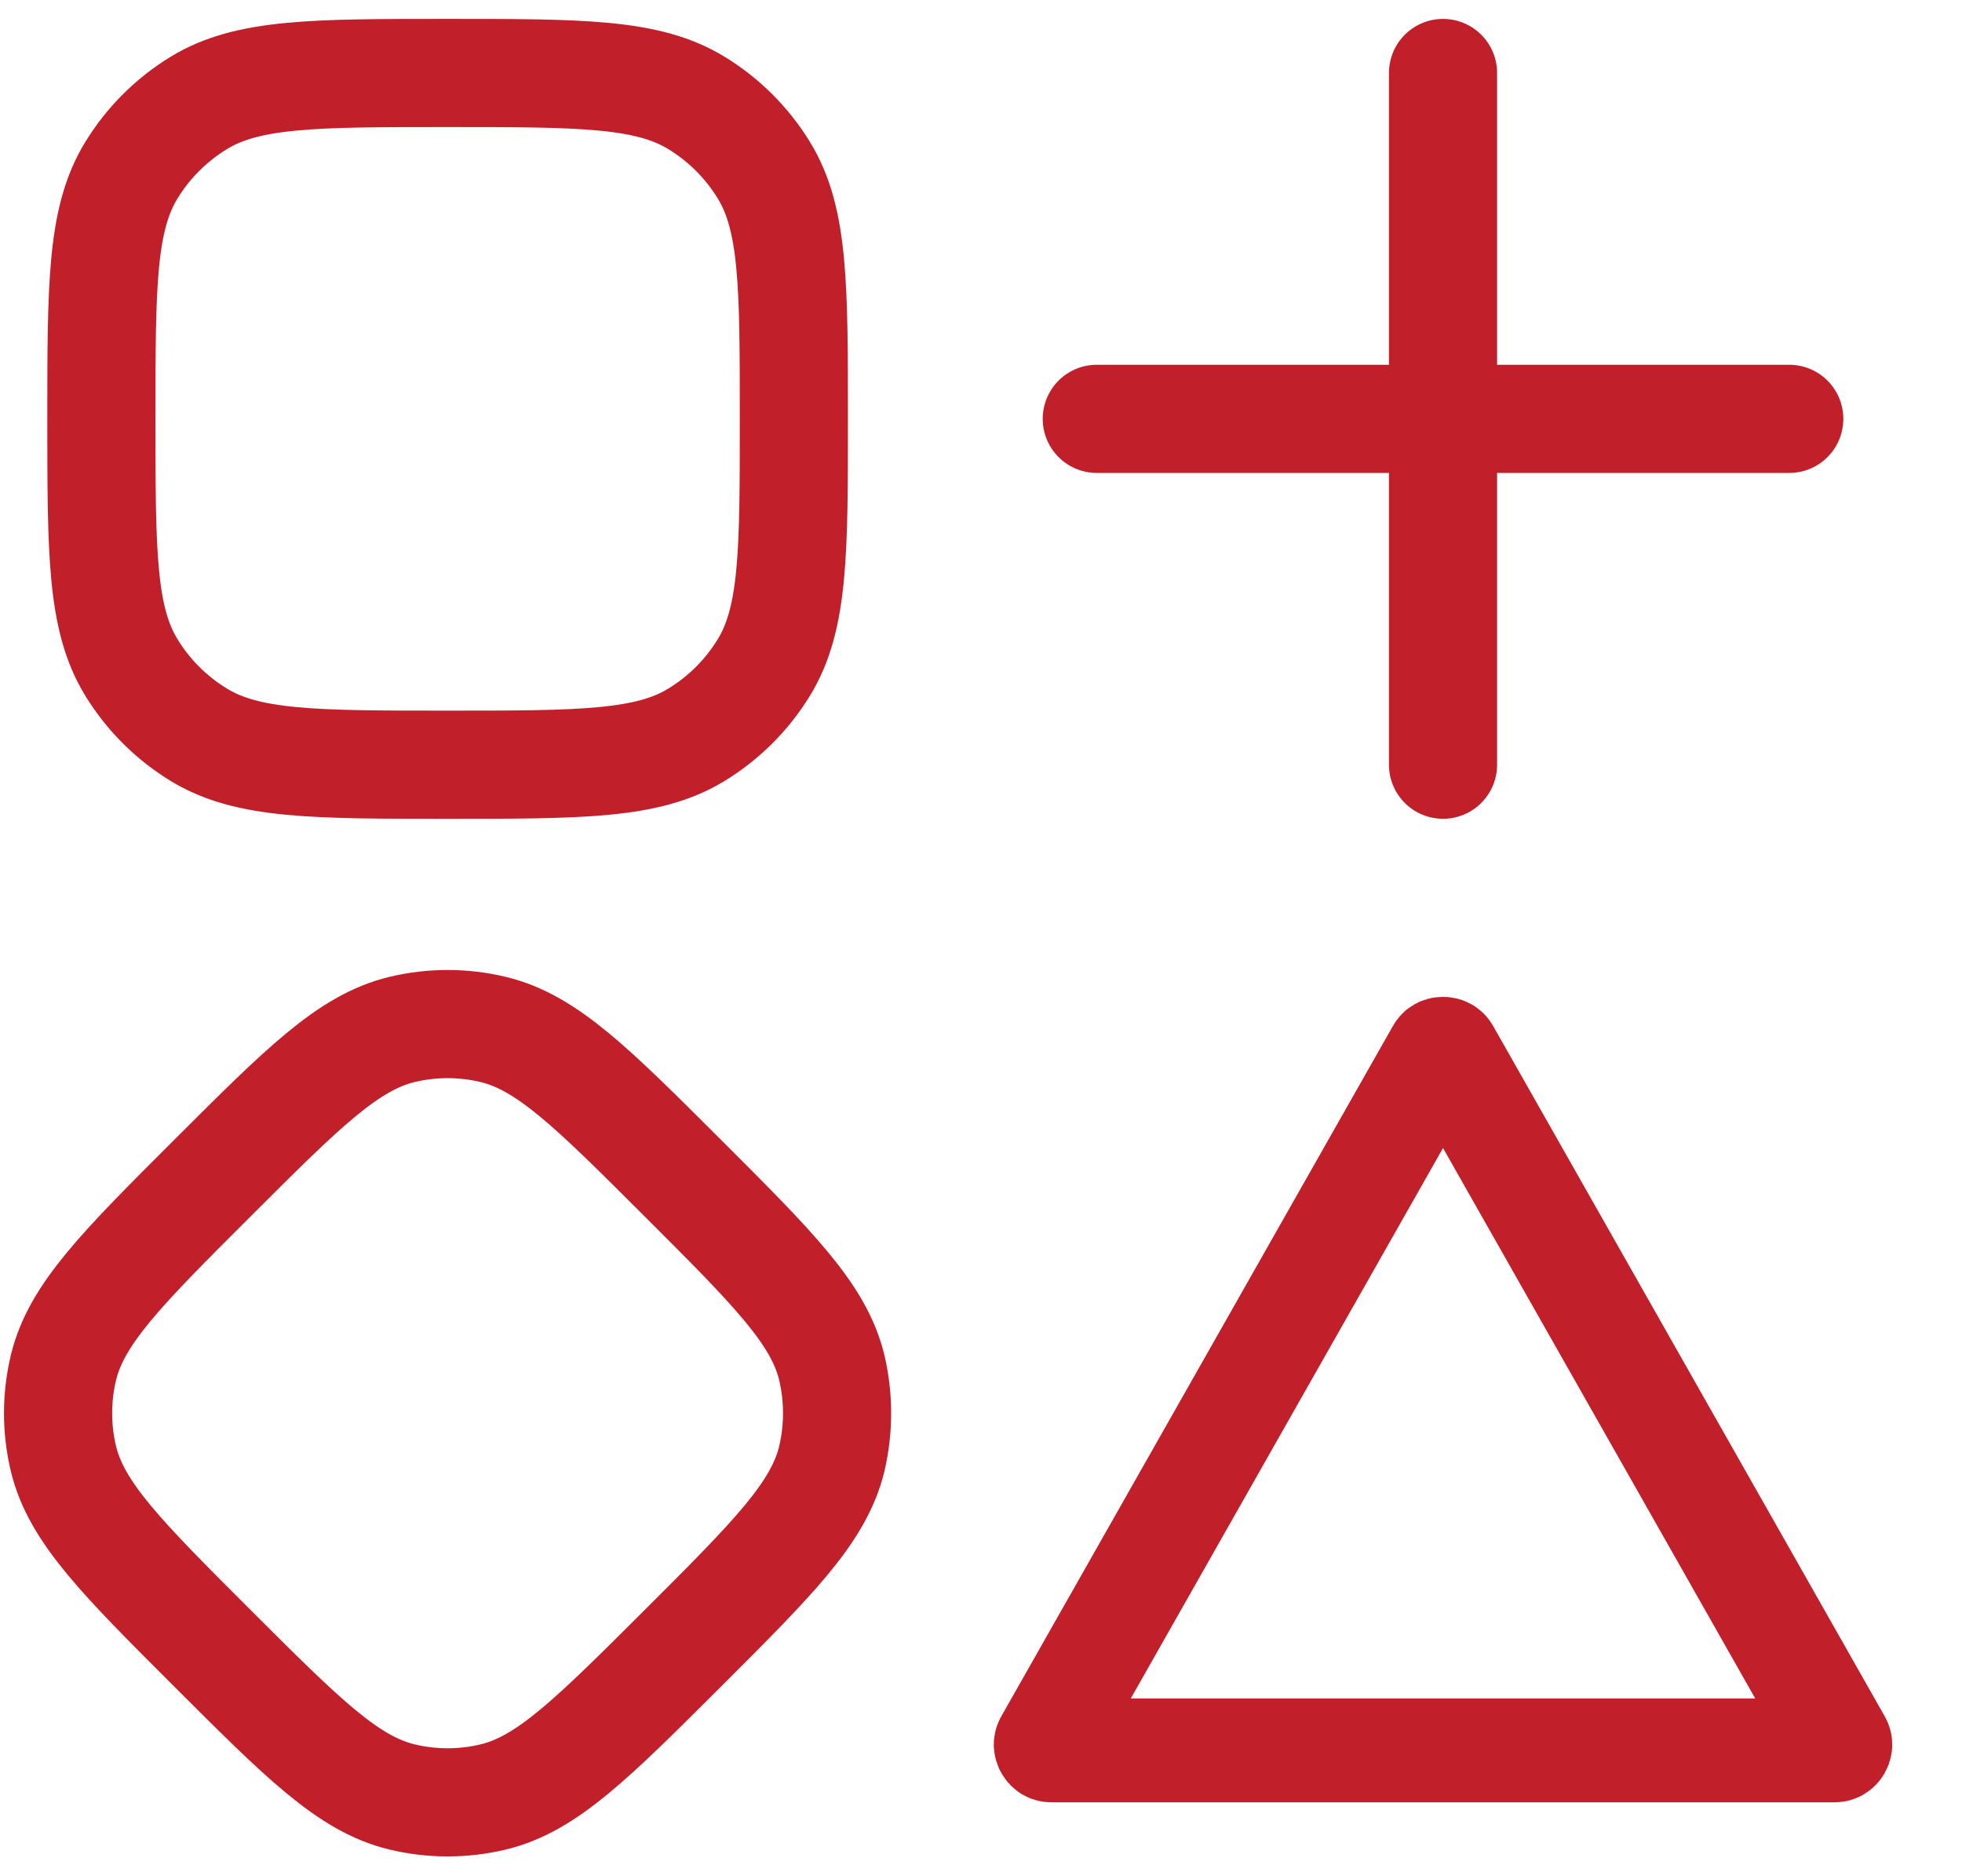
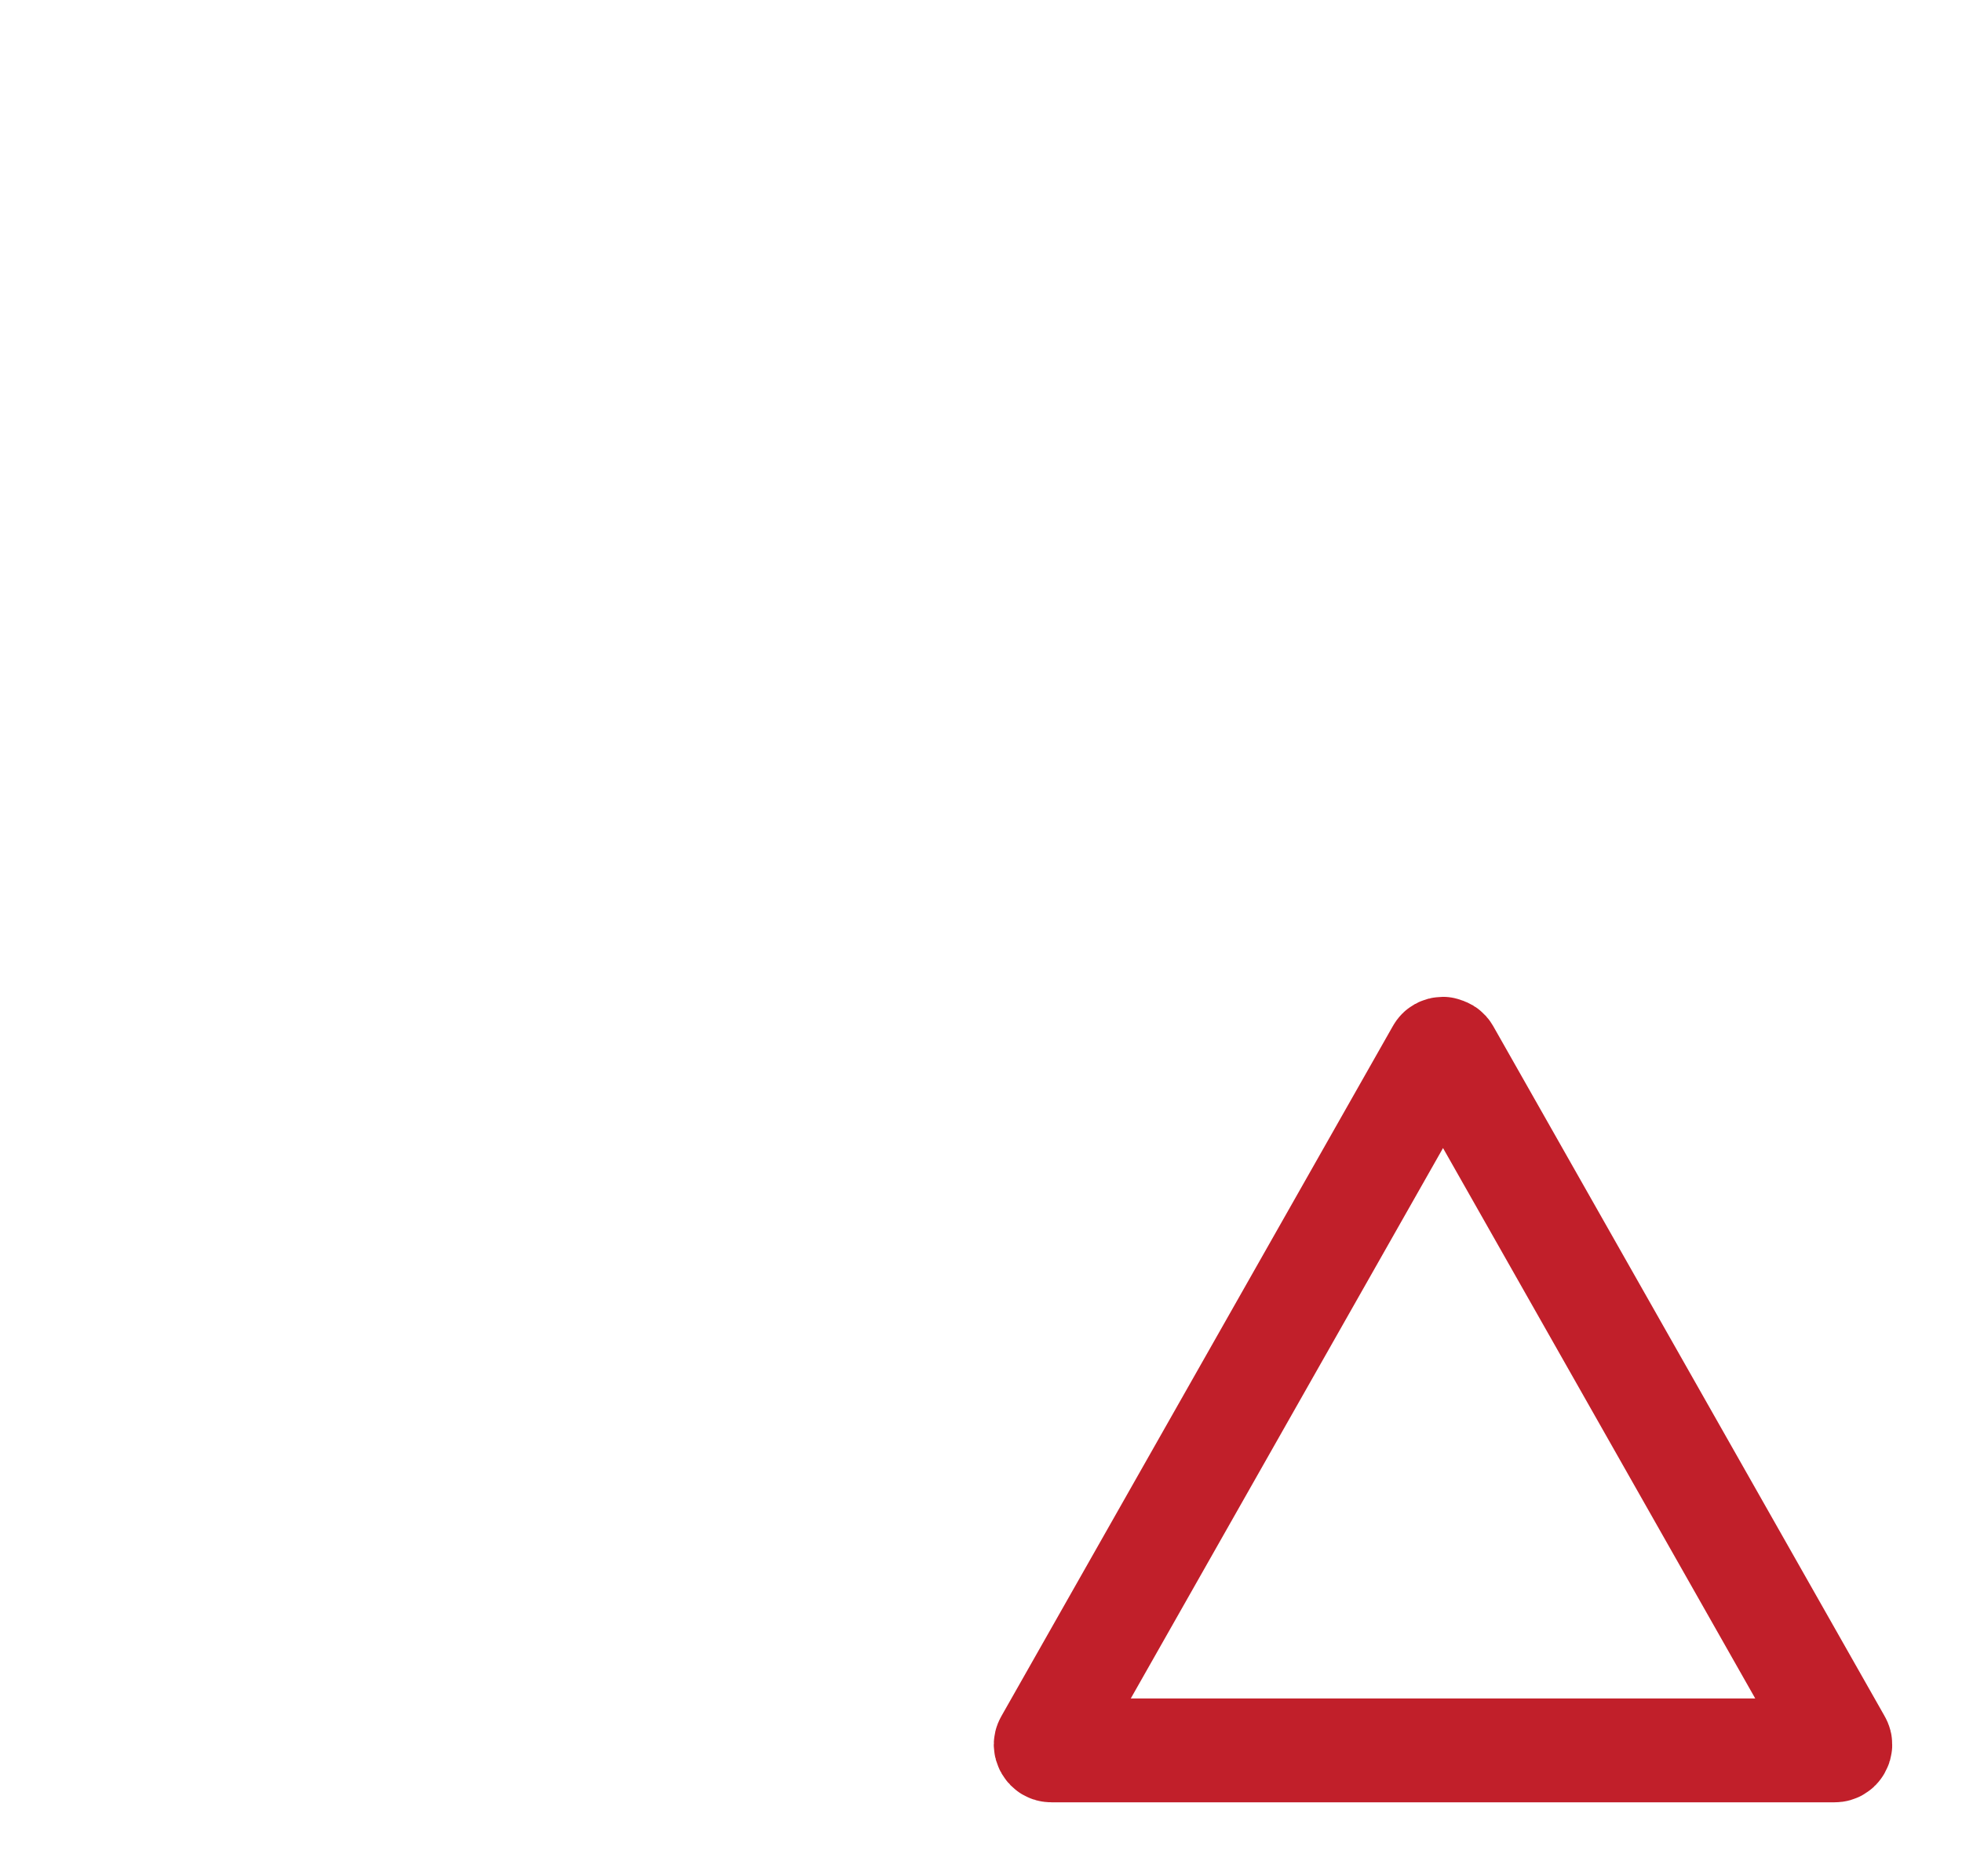
<svg xmlns="http://www.w3.org/2000/svg" width="68" height="65" viewBox="0 0 68 65" fill="none">
  <g id="Group 159">
-     <path id="Vector" d="M50.013 2.529V26.499M62.013 14.514H38.013M3.514 14.514C3.514 9.9 3.514 7.593 4.555 5.897C5.137 4.947 5.935 4.15 6.886 3.569C8.581 2.529 10.894 2.529 15.514 2.529C20.134 2.529 22.444 2.529 24.142 3.569C25.093 4.15 25.891 4.947 26.473 5.897C27.514 7.59 27.514 9.9 27.514 14.514C27.514 19.128 27.514 21.436 26.473 23.131C25.891 24.081 25.093 24.878 24.142 25.459C22.447 26.499 20.134 26.499 15.514 26.499C10.894 26.499 8.584 26.499 6.886 25.459C5.936 24.878 5.137 24.081 4.555 23.131C3.514 21.439 3.514 19.128 3.514 14.514ZM7.36 40.827C10.501 37.69 12.07 36.123 13.93 35.674C14.971 35.424 16.057 35.424 17.098 35.674C18.958 36.123 20.527 37.69 23.668 40.827C26.809 43.964 28.378 45.531 28.828 47.389C29.073 48.429 29.073 49.512 28.828 50.553C28.378 52.41 26.809 53.98 23.668 57.115C20.527 60.249 18.958 61.819 17.098 62.268C16.057 62.518 14.971 62.518 13.93 62.268C12.07 61.819 10.501 60.252 7.36 57.115C4.219 53.977 2.65 52.41 2.2 50.553C1.95 49.513 1.95 48.429 2.2 47.389C2.65 45.531 4.219 43.961 7.36 40.827Z" stroke="#C11F2A" stroke-width="3.748" stroke-linecap="round" stroke-linejoin="round" />
-     <path id="Polygon 1" d="M49.839 36.444C49.865 36.397 49.89 36.378 49.91 36.367C49.935 36.353 49.971 36.342 50.013 36.342C50.055 36.342 50.09 36.353 50.115 36.367C50.135 36.378 50.16 36.397 50.187 36.444L63.754 60.357C63.78 60.402 63.784 60.433 63.783 60.456C63.783 60.485 63.774 60.52 63.753 60.556C63.733 60.592 63.706 60.617 63.681 60.631C63.662 60.643 63.633 60.655 63.581 60.655H36.445C36.393 60.655 36.364 60.643 36.344 60.631C36.319 60.617 36.293 60.592 36.272 60.556C36.251 60.52 36.243 60.485 36.242 60.456C36.242 60.433 36.245 60.402 36.271 60.357L49.839 36.444Z" stroke="#C11F2A" stroke-width="3.598" stroke-linejoin="round" />
+     <path id="Polygon 1" d="M49.839 36.444C49.865 36.397 49.89 36.378 49.91 36.367C49.935 36.353 49.971 36.342 50.013 36.342C50.135 36.378 50.16 36.397 50.187 36.444L63.754 60.357C63.78 60.402 63.784 60.433 63.783 60.456C63.783 60.485 63.774 60.52 63.753 60.556C63.733 60.592 63.706 60.617 63.681 60.631C63.662 60.643 63.633 60.655 63.581 60.655H36.445C36.393 60.655 36.364 60.643 36.344 60.631C36.319 60.617 36.293 60.592 36.272 60.556C36.251 60.52 36.243 60.485 36.242 60.456C36.242 60.433 36.245 60.402 36.271 60.357L49.839 36.444Z" stroke="#C11F2A" stroke-width="3.598" stroke-linejoin="round" />
  </g>
</svg>